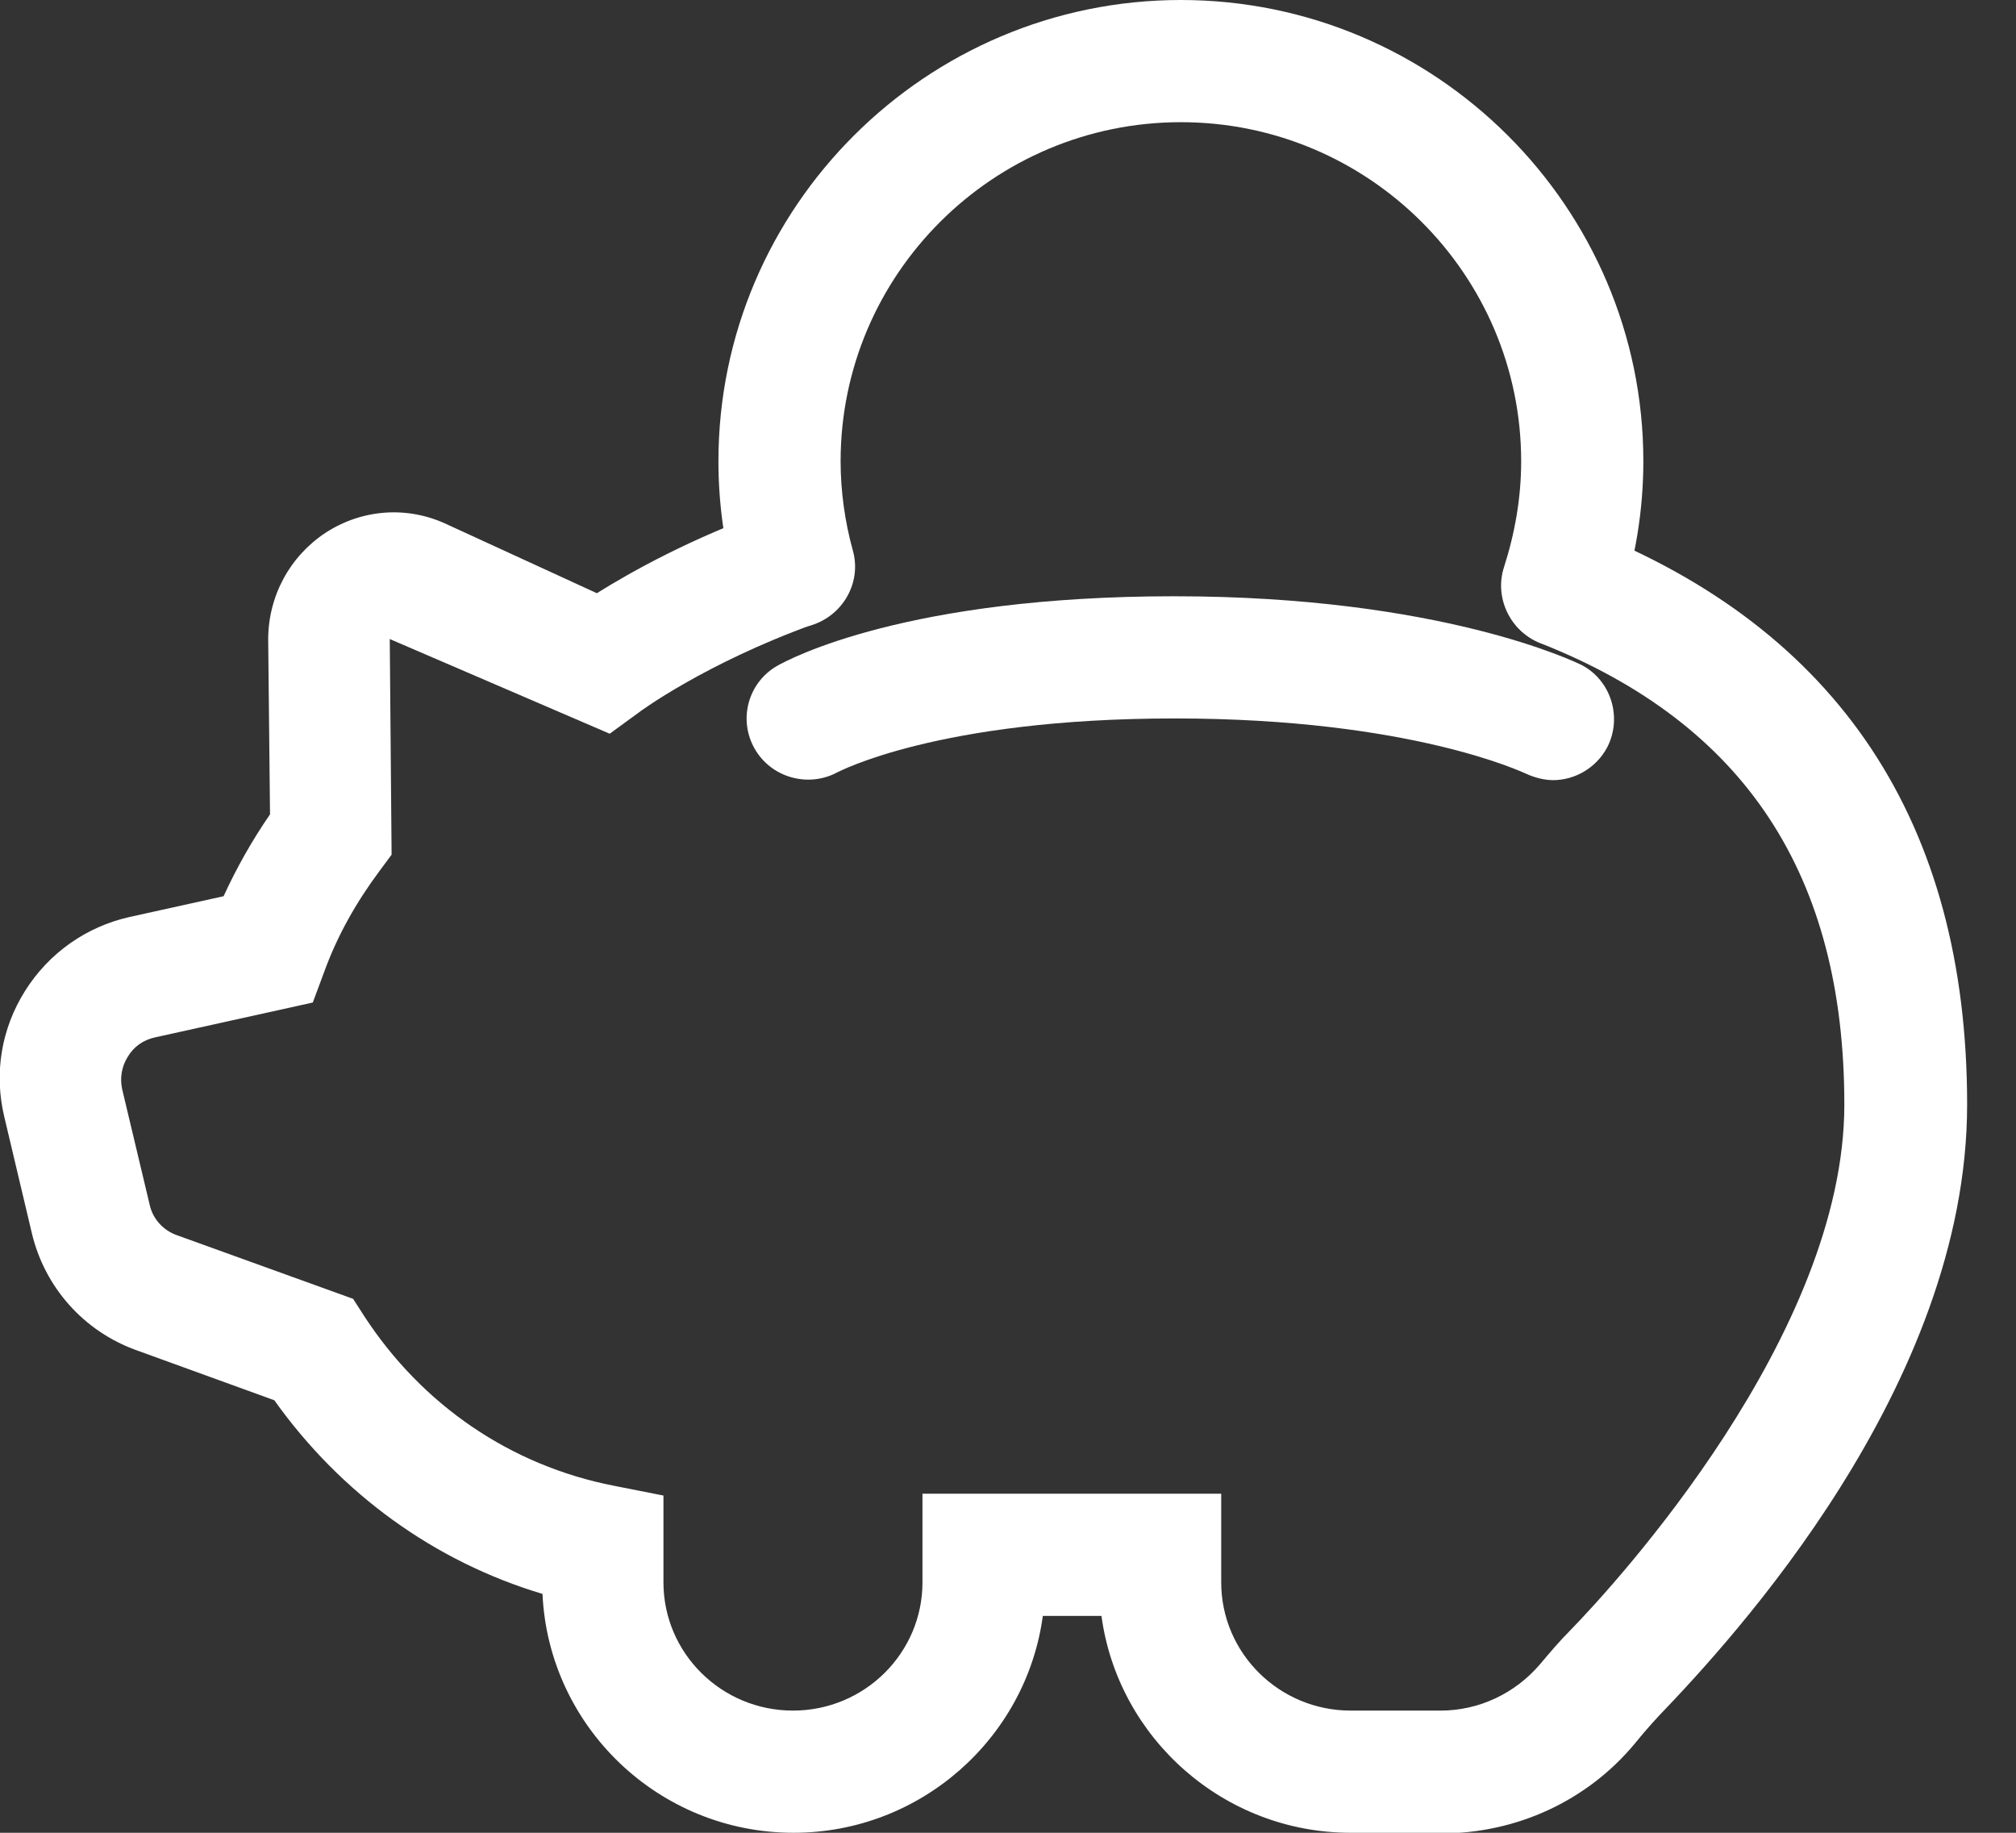
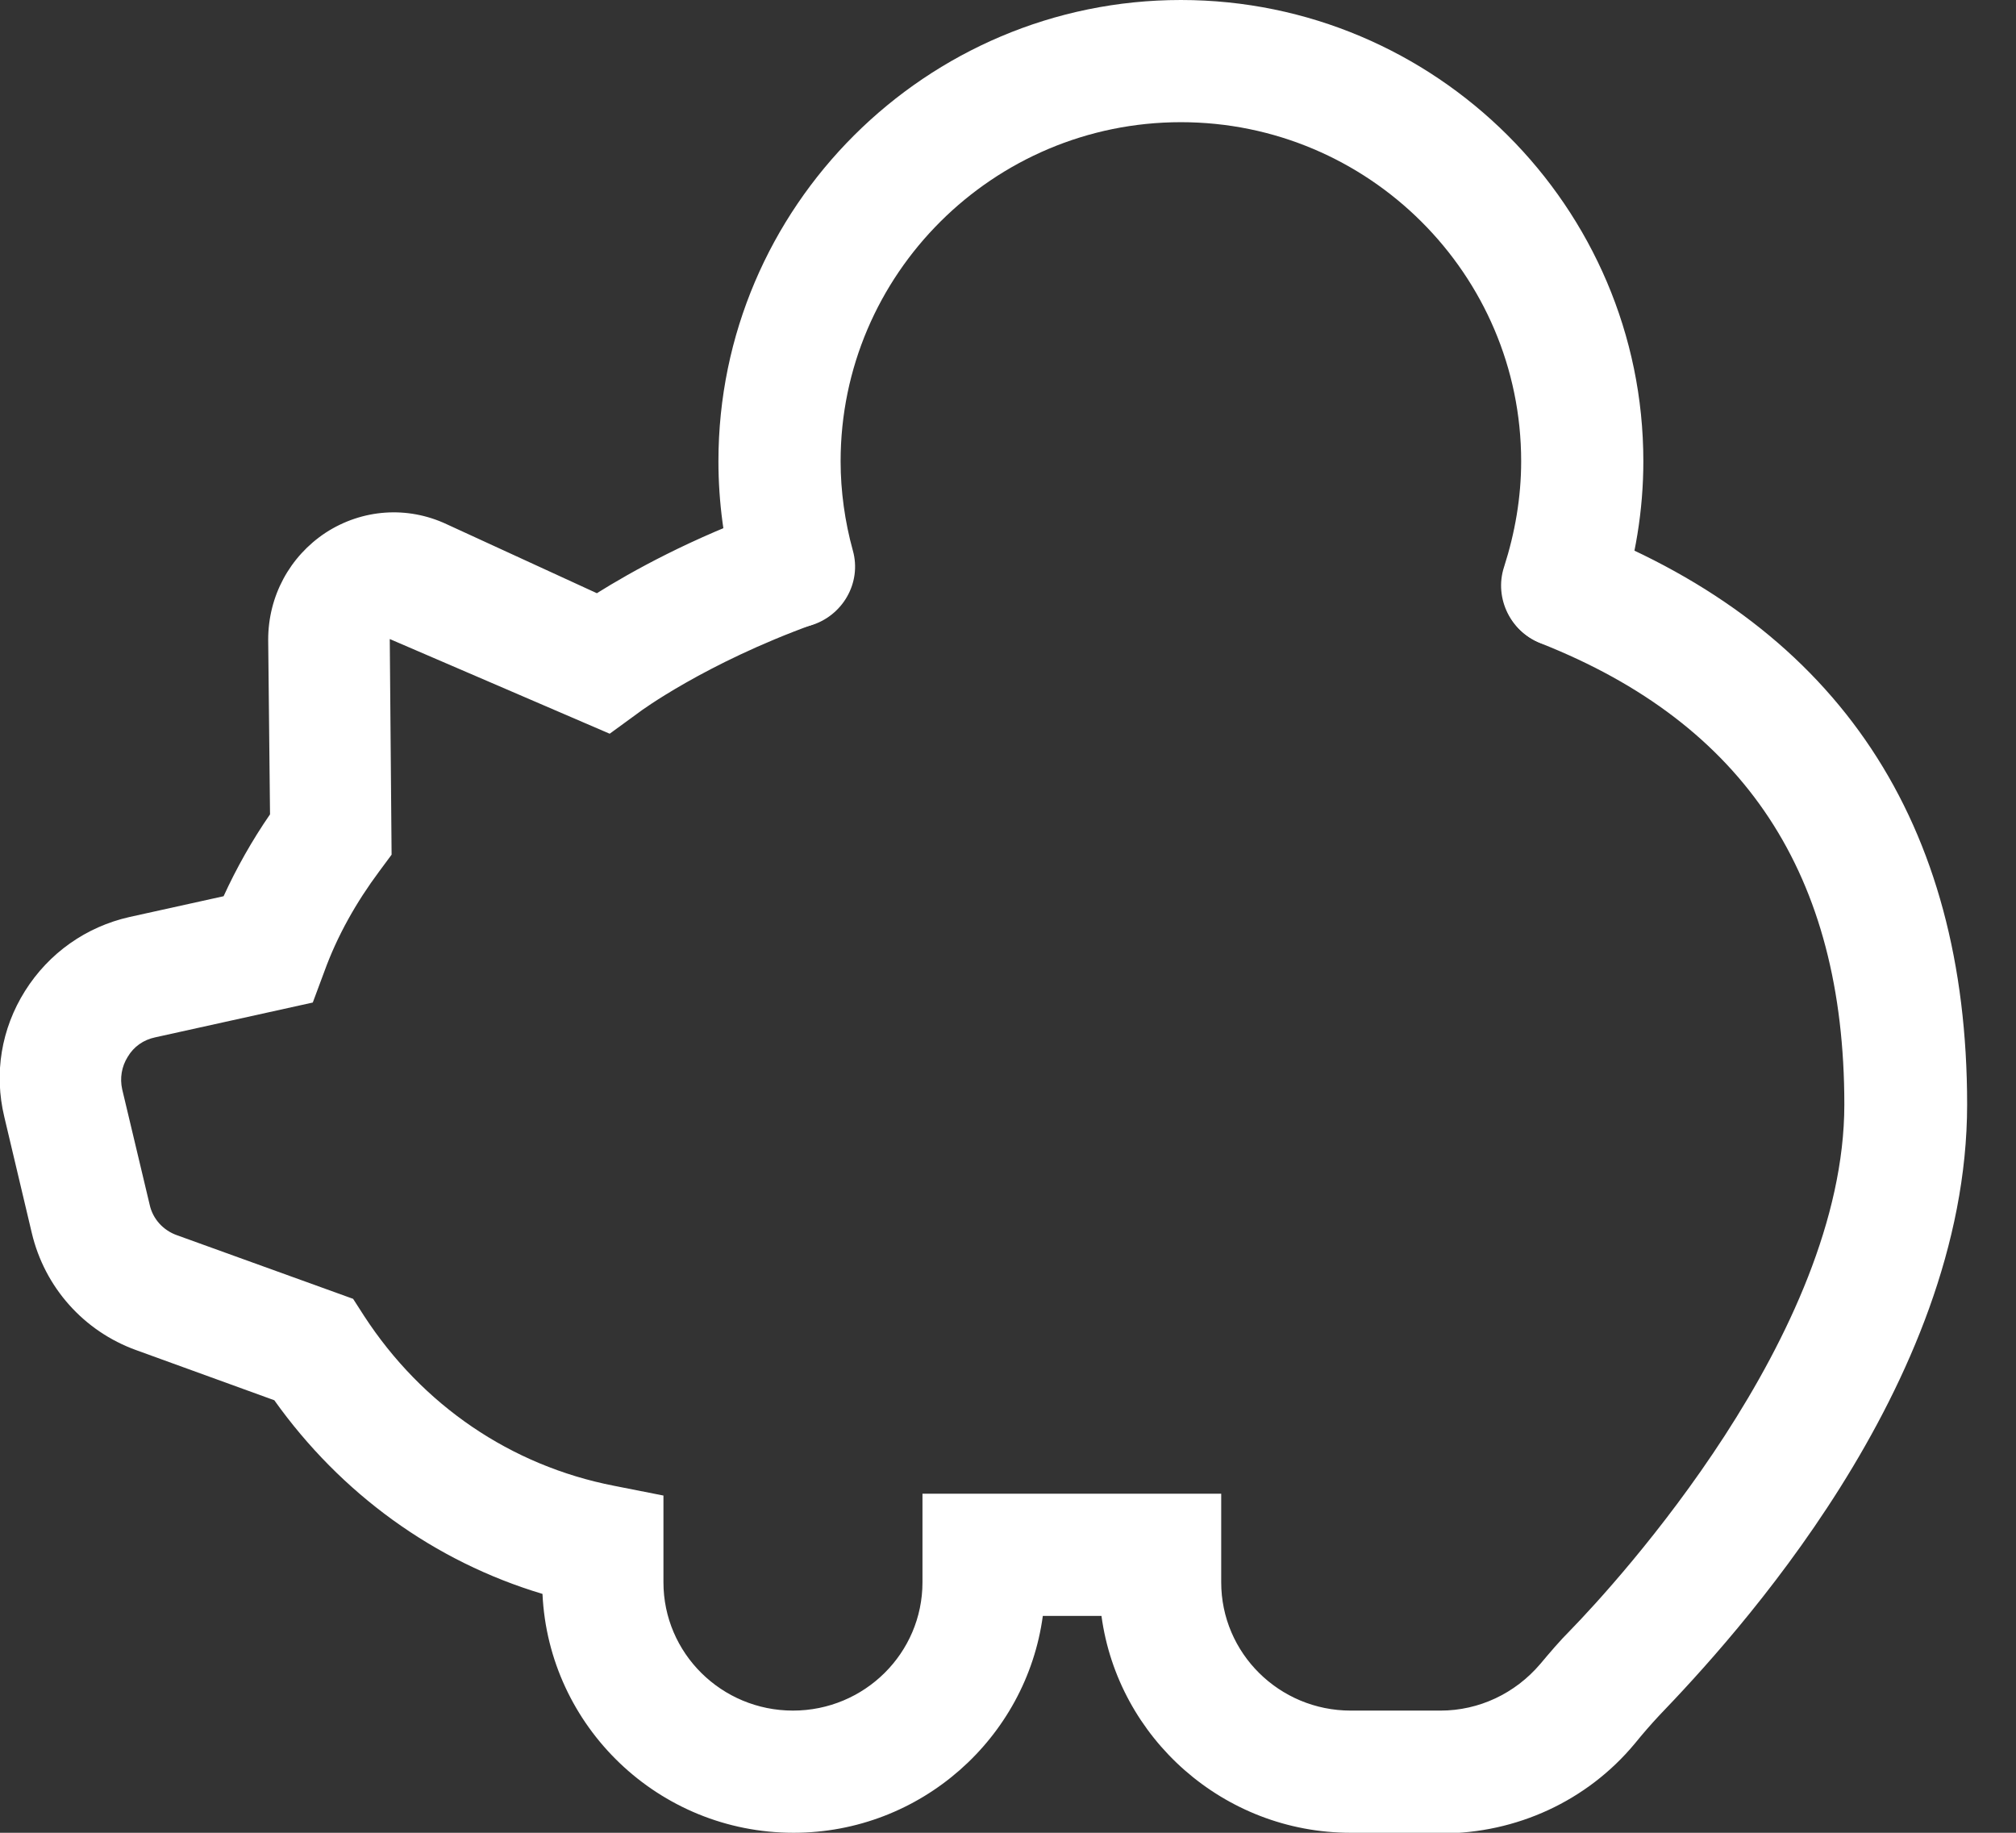
<svg xmlns="http://www.w3.org/2000/svg" width="33" height="30" viewBox="0 0 33 30" fill="none">
  <rect x="0" y="0" width="33" height="30" fill="#333333" stroke="none" />
  <path d="M23.58 30H22.11C20.03 30 18.3 28.45 18.03 26.45H17.07C16.8 28.45 15.07 30 12.99 30C10.78 30 8.98 28.26 8.88 26.09C7.11 25.56 5.58 24.45 4.49 22.92L2.23 22.1C1.37 21.79 0.73 21.07 0.52 20.18L0.07 18.28C-0.1 17.57 0.02 16.84 0.41 16.22C0.8 15.6 1.41 15.17 2.12 15.01L3.66 14.67C3.87 14.21 4.13 13.75 4.42 13.33L4.39 10.47C4.39 9.76 4.74 9.11 5.33 8.72C5.93 8.33 6.67 8.28 7.31 8.58L9.77 9.71C10.33 9.36 11.31 8.81 12.63 8.34C13.15 8.15 13.72 8.42 13.91 8.94C14.1 9.46 13.83 10.03 13.31 10.22C11.54 10.86 10.47 11.65 10.46 11.66L9.98 12.01L6.38 10.46L6.41 13.99L6.21 14.26C5.83 14.77 5.52 15.32 5.31 15.9L5.12 16.41L2.54 16.98C2.35 17.02 2.19 17.13 2.09 17.3C1.99 17.46 1.96 17.65 2 17.83L2.45 19.72C2.5 19.95 2.67 20.14 2.9 20.22L5.78 21.26L5.96 21.54C6.91 23 8.36 23.99 10.05 24.32L10.86 24.48V25.9C10.86 27.06 11.81 28 12.98 28C14.15 28 15.1 27.06 15.1 25.9V24.45H19.99V25.9C19.99 27.06 20.94 28 22.11 28H23.58C24.21 28 24.8 27.72 25.21 27.24C25.37 27.05 25.53 26.86 25.71 26.68C26.46 25.91 30.19 21.84 30.19 18.08C30.19 14.32 28.56 11.85 25.22 10.53C24.71 10.33 24.45 9.75 24.66 9.23C24.86 8.72 25.44 8.46 25.96 8.67C30.1 10.3 32.2 13.47 32.2 18.08C32.2 22.69 28.34 26.85 27.16 28.08C27.02 28.23 26.89 28.38 26.76 28.54C25.98 29.48 24.82 30.01 23.6 30.01L23.58 30Z" fill="white" />
  <path d="M25.57 10.59C25.47 10.59 25.36 10.57 25.26 10.54C24.74 10.37 24.45 9.8 24.62 9.28C24.8 8.72 24.9 8.14 24.9 7.55C24.9 4.49 22.4 2 19.33 2C16.26 2 13.76 4.49 13.76 7.55C13.76 8.04 13.83 8.54 13.96 9.01C14.11 9.54 13.79 10.09 13.26 10.24C12.73 10.39 12.18 10.07 12.03 9.54C11.85 8.89 11.76 8.22 11.76 7.55C11.76 3.39 15.16 0 19.33 0C23.5 0 26.9 3.39 26.9 7.55C26.9 8.35 26.77 9.14 26.52 9.91C26.38 10.33 25.99 10.6 25.57 10.6V10.59Z" fill="white" />
-   <path d="M25.43 12.77C25.28 12.77 25.12 12.73 24.97 12.66C24.96 12.66 23.12 11.76 19.23 11.76C15.34 11.76 13.72 12.64 13.71 12.64C13.23 12.9 12.62 12.73 12.35 12.25C12.08 11.77 12.25 11.17 12.72 10.9C12.93 10.78 14.85 9.76 19.22 9.76C23.59 9.76 25.79 10.84 25.88 10.88C26.37 11.13 26.56 11.74 26.31 12.23C26.13 12.57 25.78 12.77 25.42 12.77H25.43Z" fill="white" />
</svg>